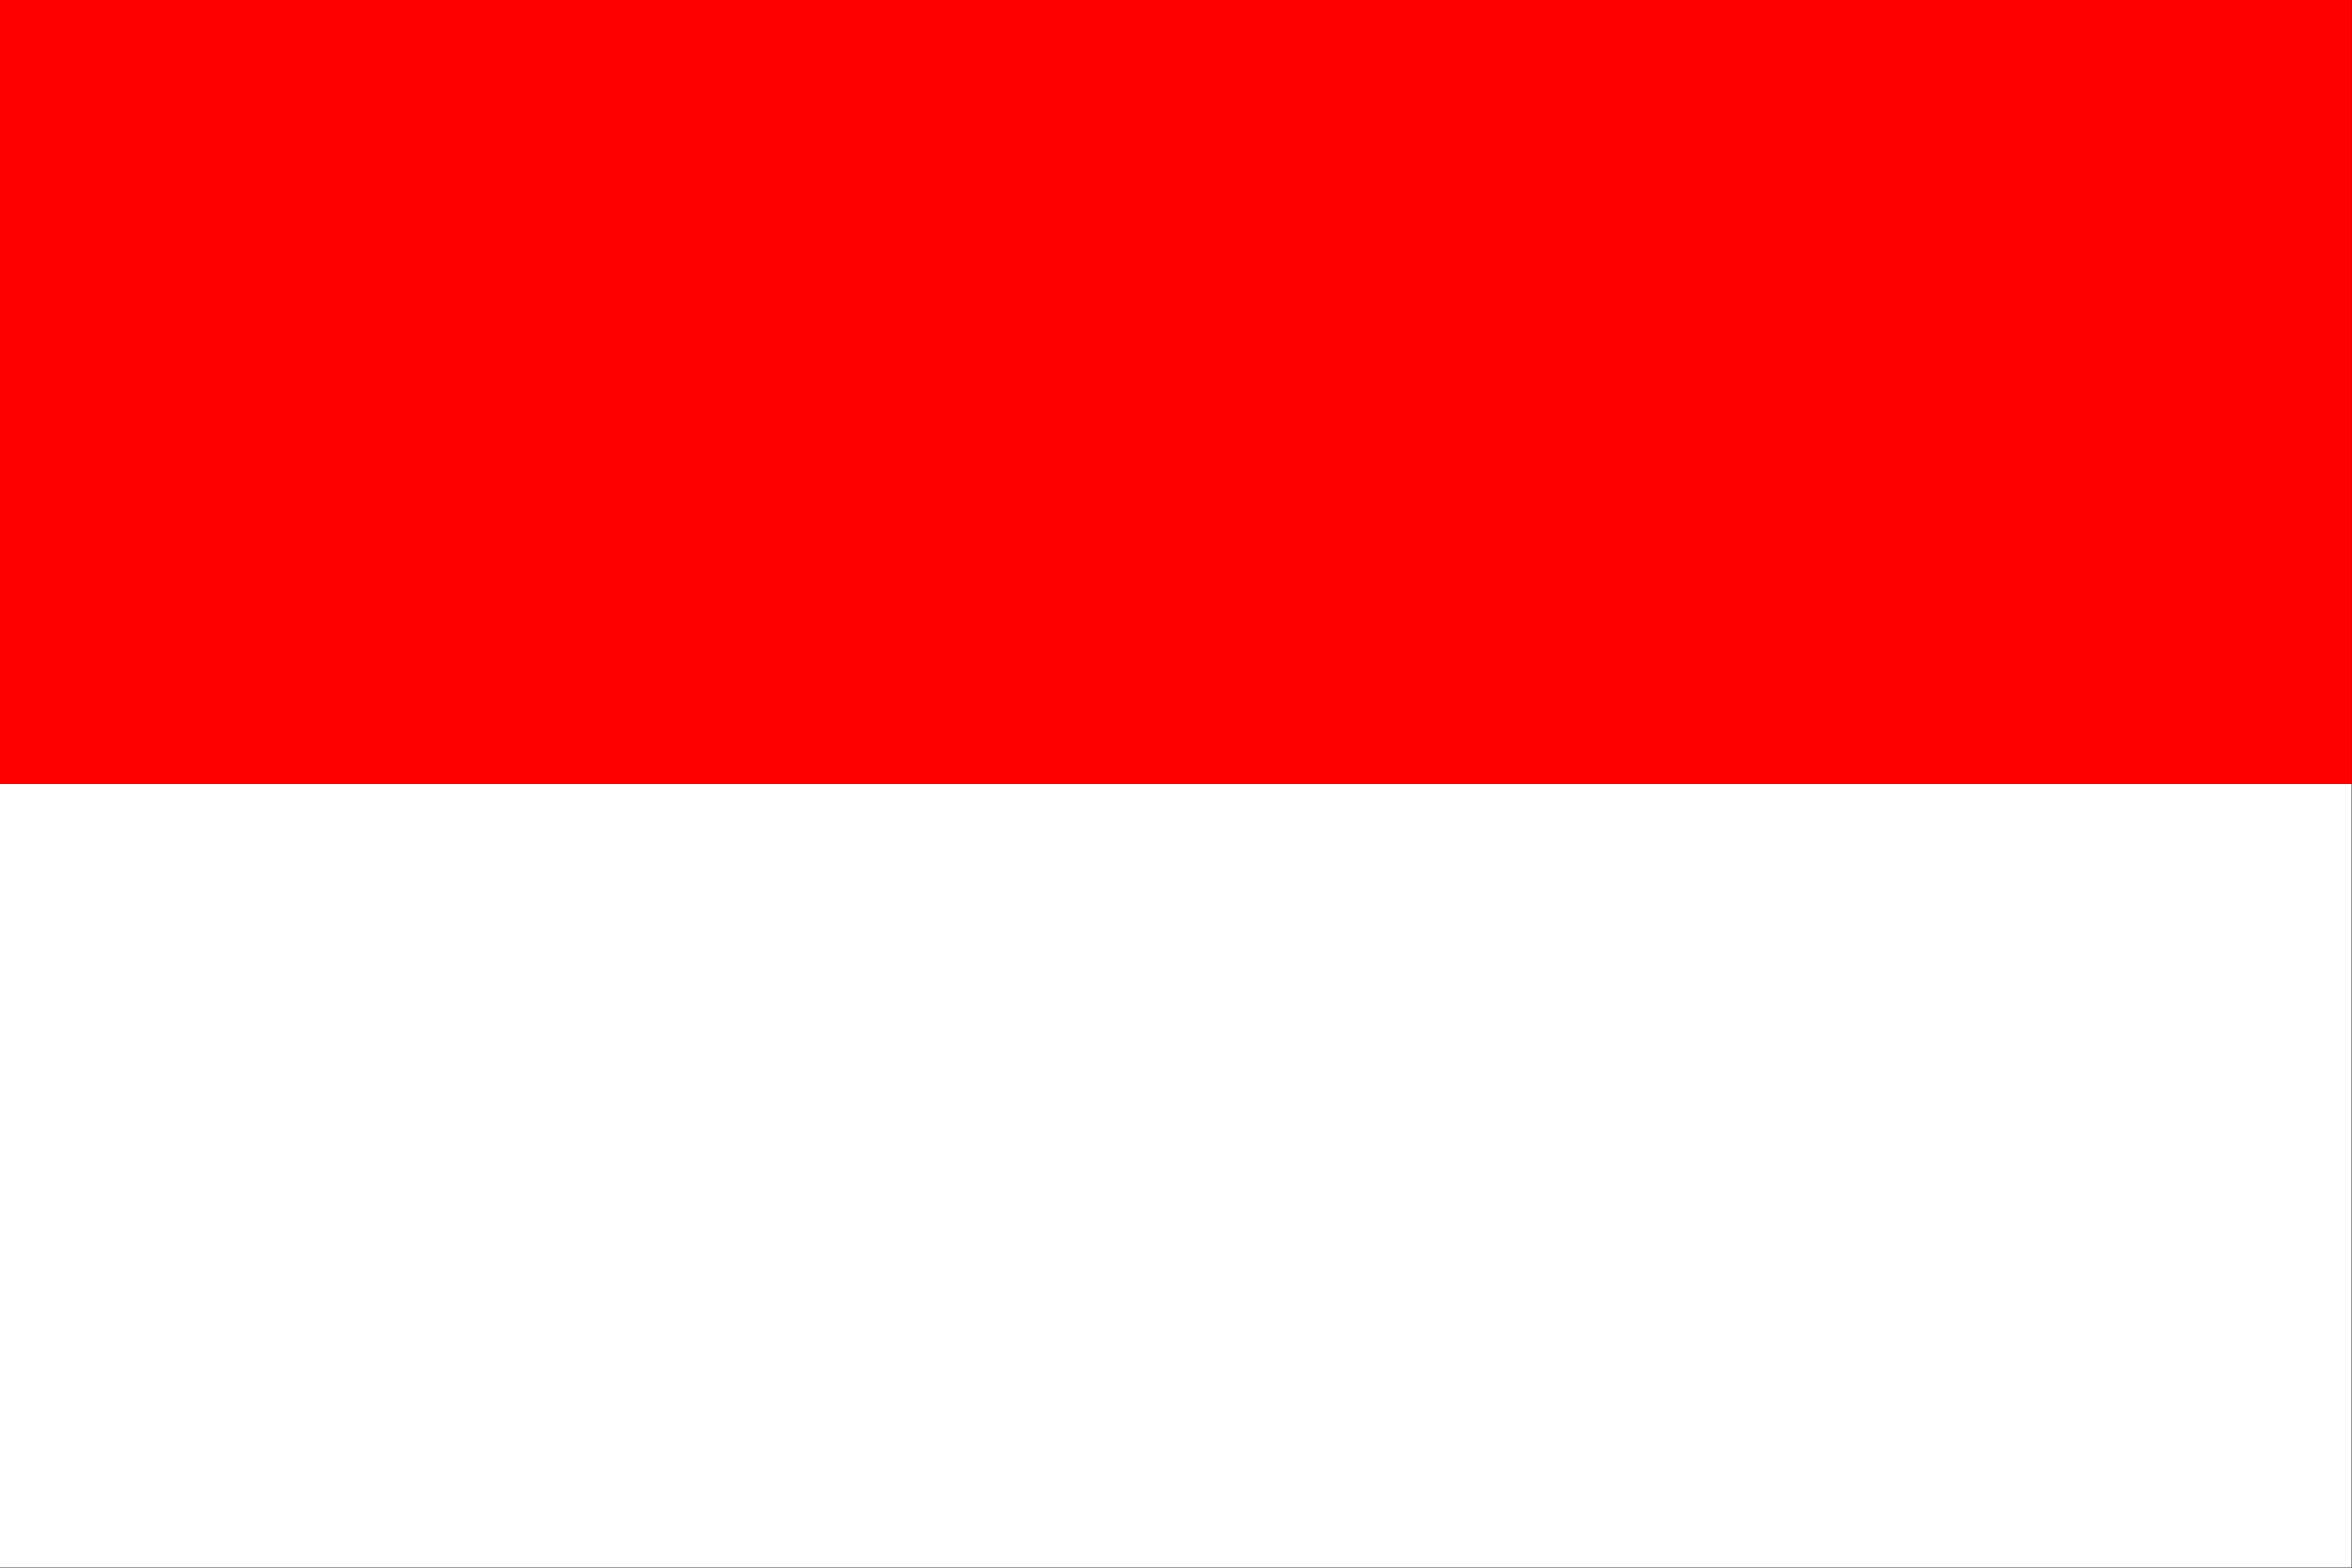
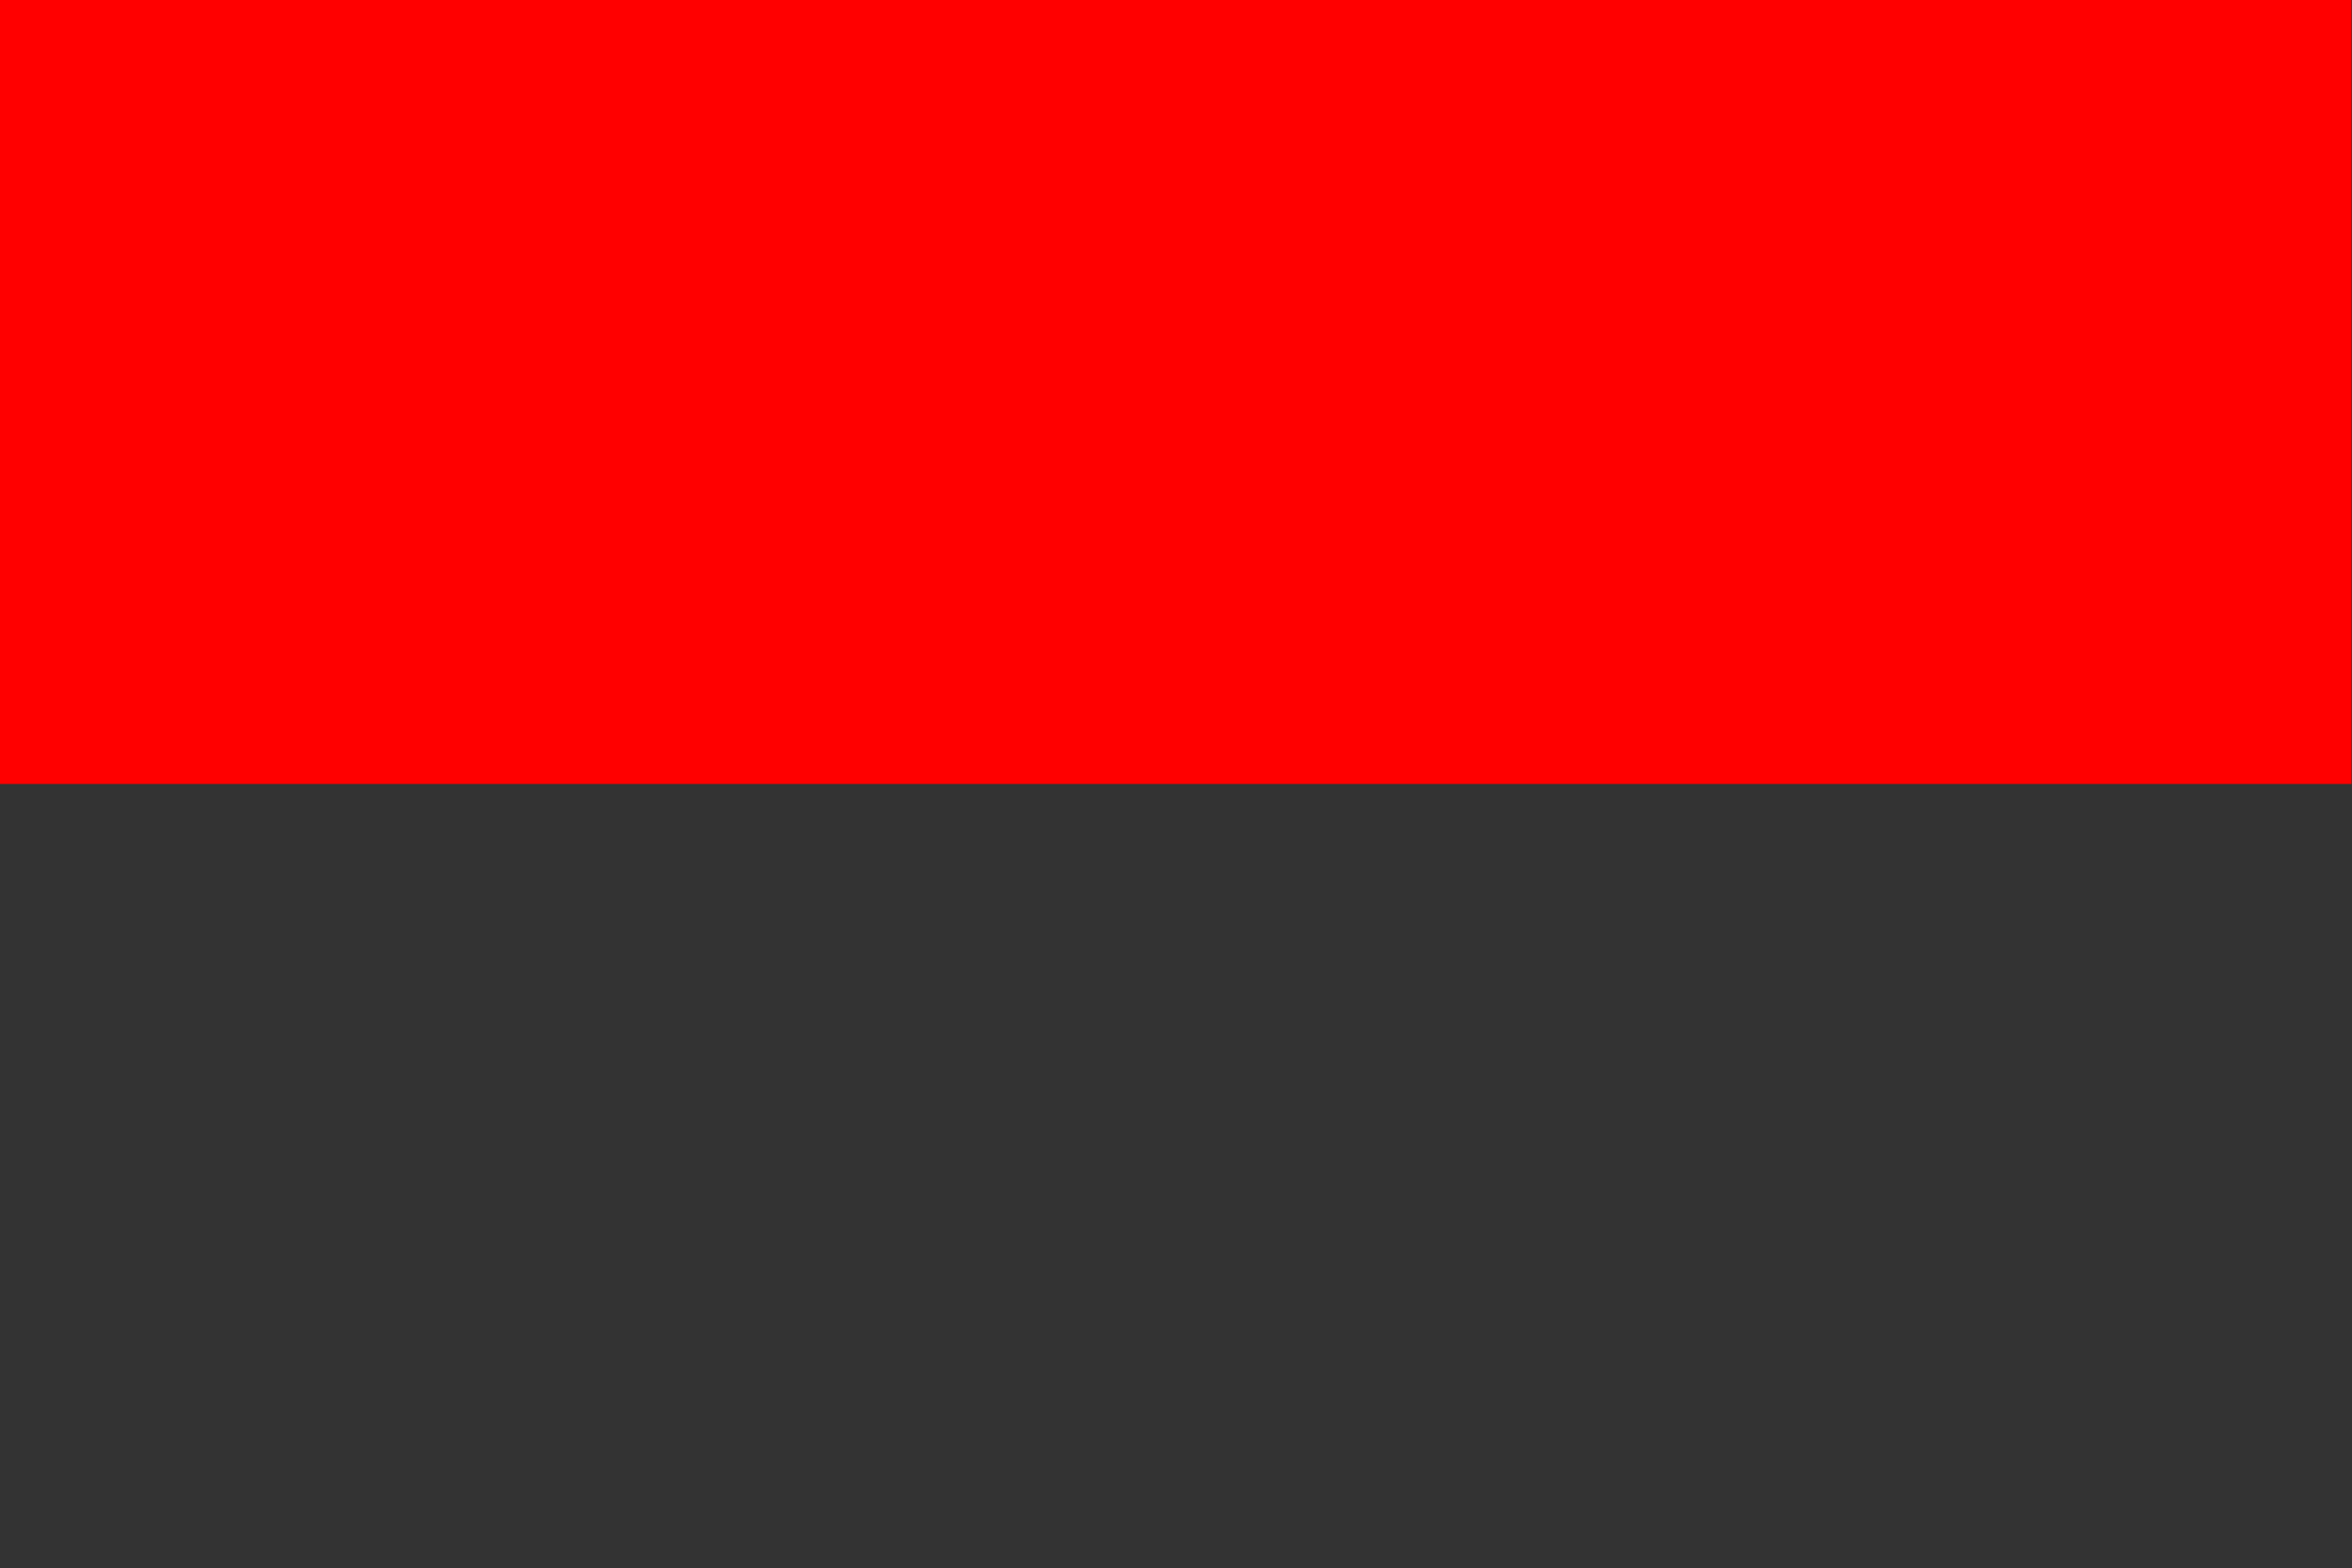
<svg xmlns="http://www.w3.org/2000/svg" version="1.1" width="2560px" height="1707px" style="shape-rendering:geometricPrecision; text-rendering:geometricPrecision; image-rendering:optimizeQuality; fill-rule:evenodd; clip-rule:evenodd">
  <rect width="100%" height="100%" fill="#333333" stroke="none" />
  <g>
    <path style="opacity:1" fill="#ff0000" d="M -0.5,-0.5 C 852.833,-0.5 1706.17,-0.5 2559.5,-0.5C 2559.5,284.167 2559.5,568.833 2559.5,853.5C 1706.17,853.5 852.833,853.5 -0.5,853.5C -0.5,568.833 -0.5,284.167 -0.5,-0.5 Z" />
  </g>
  <g>
-     <path style="opacity:1" fill="#fefffe" d="M -0.5,853.5 C 852.833,853.5 1706.17,853.5 2559.5,853.5C 2559.5,1137.83 2559.5,1422.17 2559.5,1706.5C 1706.17,1706.5 852.833,1706.5 -0.5,1706.5C -0.5,1422.17 -0.5,1137.83 -0.5,853.5 Z" />
-   </g>
+     </g>
</svg>